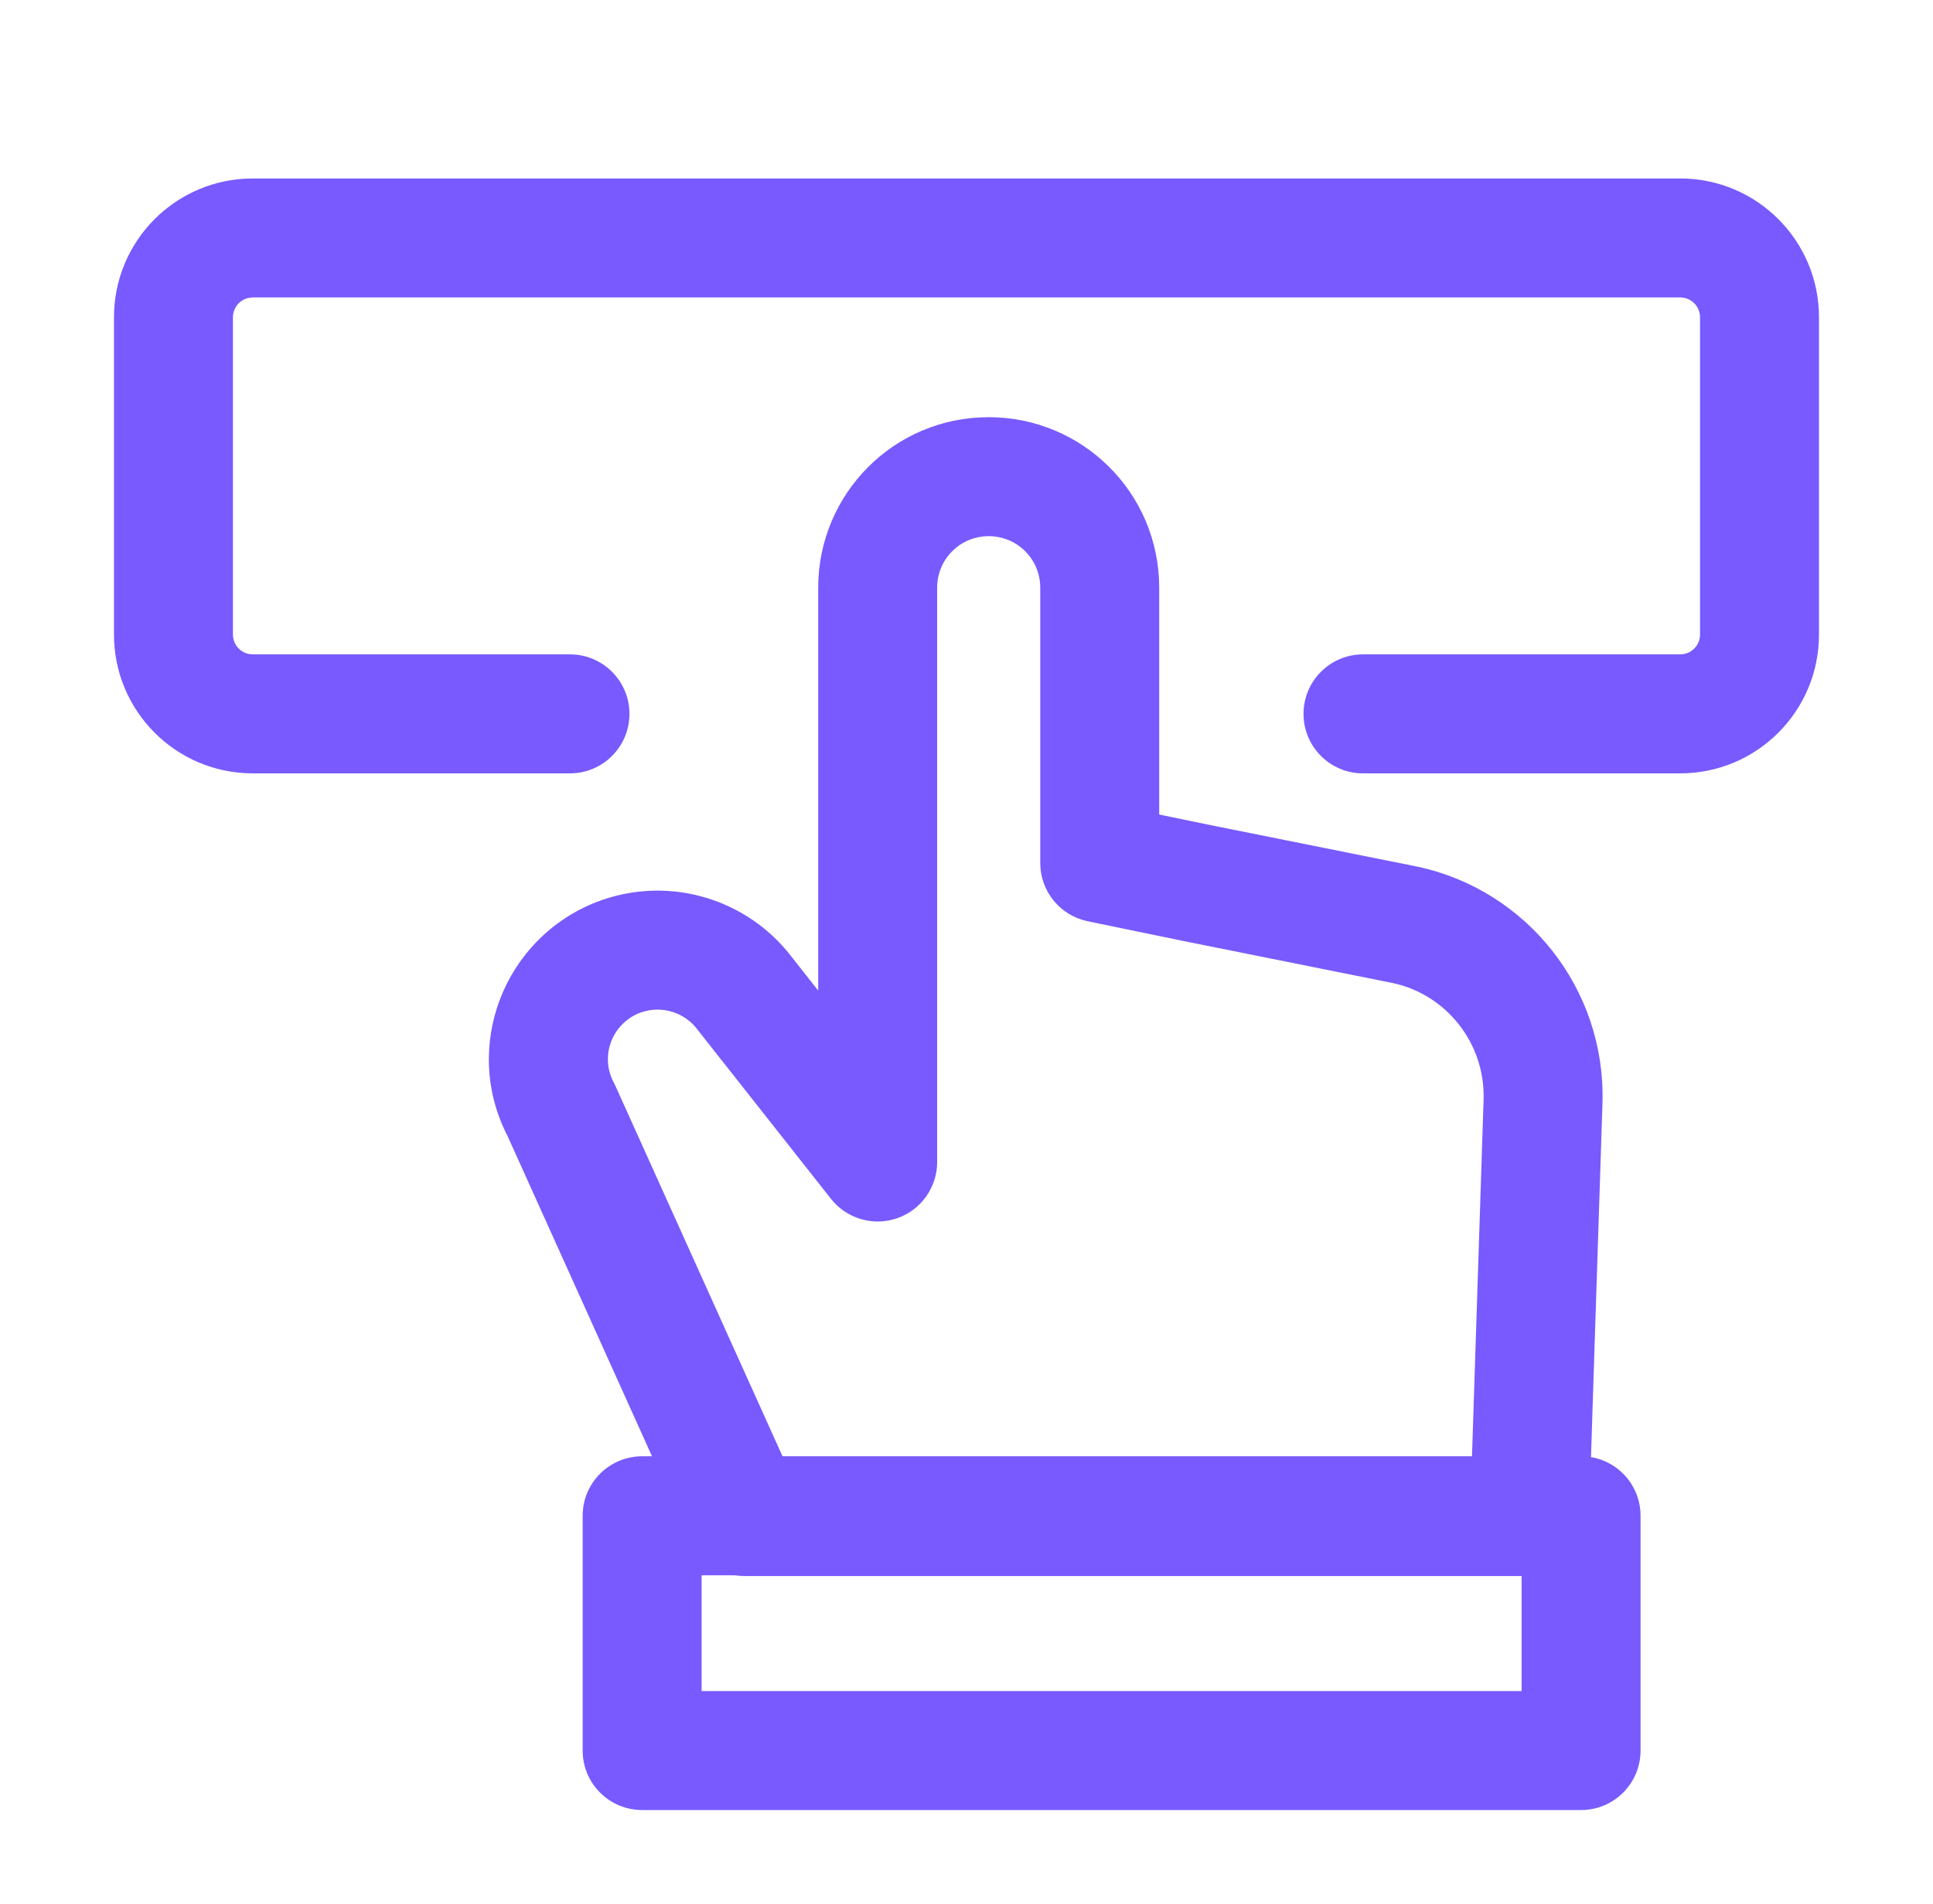
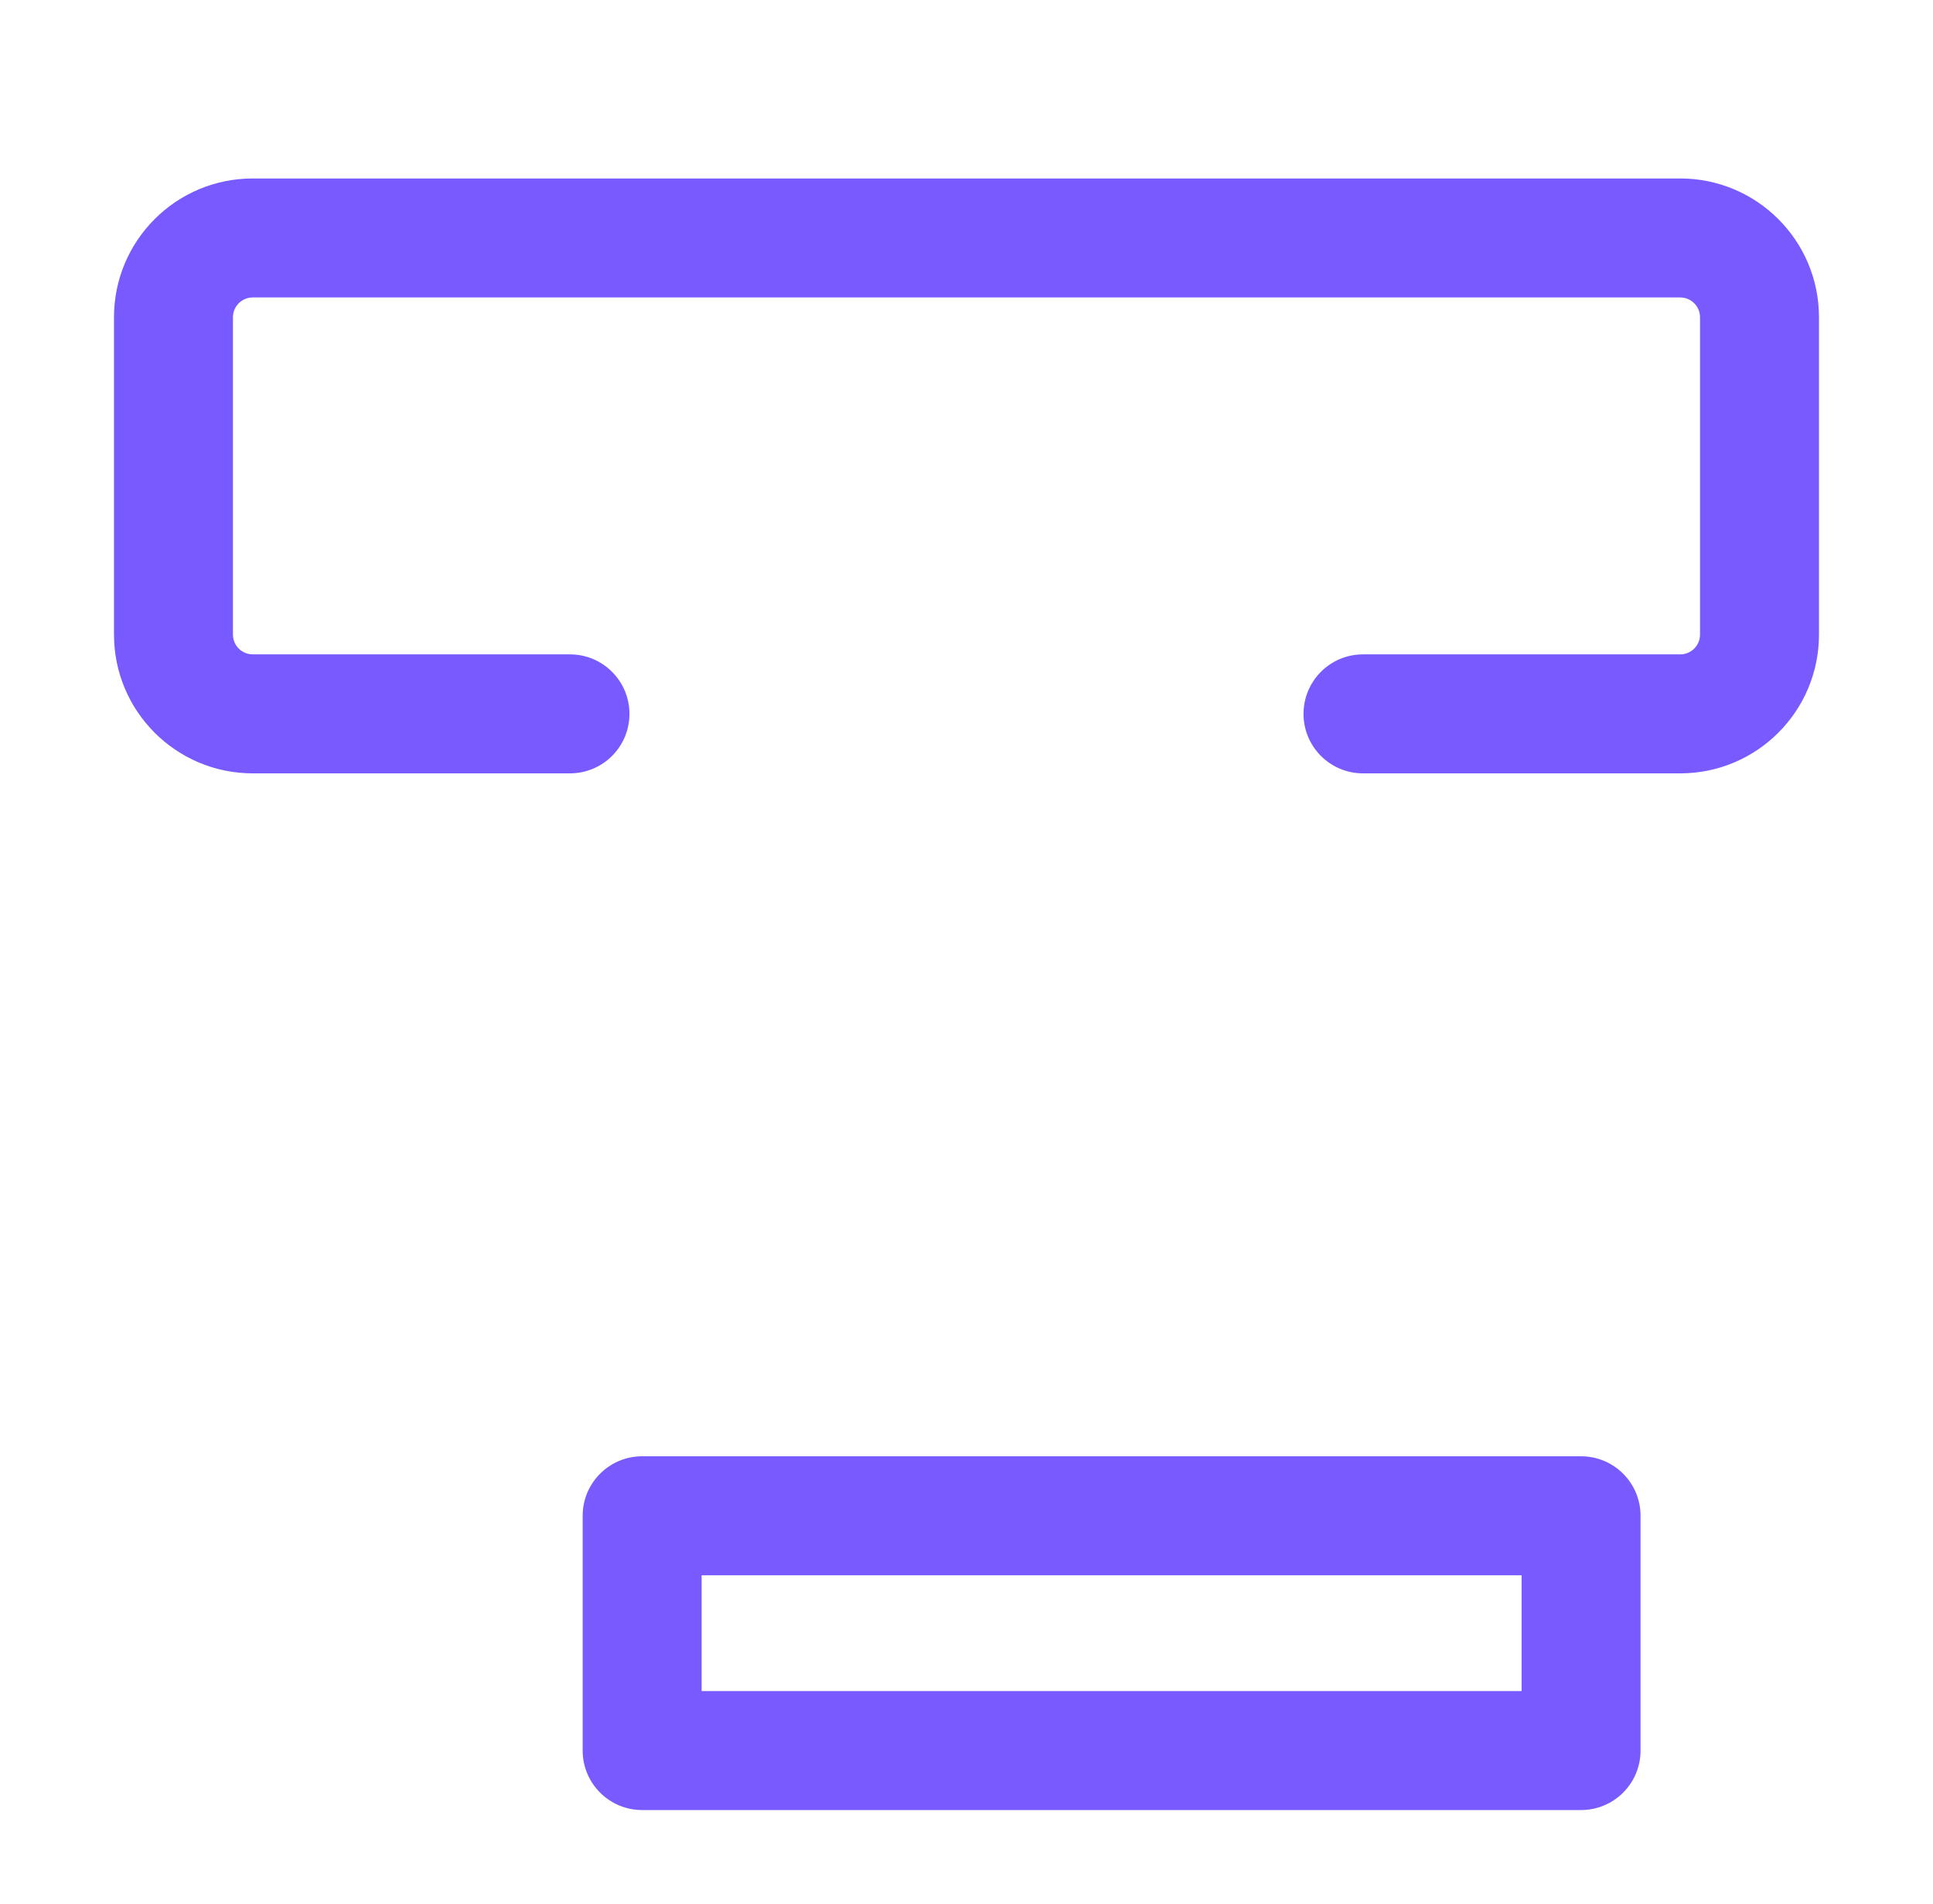
<svg xmlns="http://www.w3.org/2000/svg" width="65" height="64" viewBox="0 0 65 64" fill="none">
  <path fill-rule="evenodd" clip-rule="evenodd" d="M3.833 10.667C3.833 8.089 5.922 6 8.5 6H56.5C59.077 6 61.166 8.089 61.166 10.667V21.333C61.166 23.911 59.077 26 56.5 26H45.833C44.728 26 43.833 25.105 43.833 24C43.833 22.895 44.728 22 45.833 22H56.5C56.868 22 57.166 21.701 57.166 21.333V10.667C57.166 10.299 56.868 10 56.5 10H8.5C8.131 10 7.833 10.299 7.833 10.667V21.333C7.833 21.701 8.131 22 8.5 22H19.166C20.271 22 21.166 22.895 21.166 24C21.166 25.105 20.271 26 19.166 26H8.5C5.922 26 3.833 23.911 3.833 21.333V10.667Z" fill="#785AFF" />
-   <path fill-rule="evenodd" clip-rule="evenodd" d="M33.247 18.026C32.281 18.026 31.513 18.802 31.513 19.76V39.066C31.513 39.918 30.974 40.677 30.169 40.956C29.364 41.235 28.471 40.974 27.943 40.305L23.381 34.523C22.916 33.989 22.175 33.803 21.513 34.052C20.566 34.425 20.171 35.518 20.637 36.391C20.658 36.43 20.678 36.47 20.696 36.511L26.325 48.986H49.497L49.888 36.957C49.888 36.956 49.888 36.954 49.888 36.953C49.939 35.072 48.639 33.441 46.84 33.051L39.802 31.638L36.575 30.972C35.646 30.78 34.98 29.962 34.98 29.013V19.76C34.98 18.794 34.205 18.026 33.247 18.026ZM27.513 19.76C27.513 16.611 30.053 14.026 33.247 14.026C36.395 14.026 38.98 16.566 38.98 19.76V27.384L40.6 27.719L40.611 27.721L47.664 29.137C51.352 29.925 53.993 33.249 53.886 37.069L53.886 37.078L53.432 51.051C53.397 52.13 52.513 52.986 51.433 52.986H25.033C24.247 52.986 23.534 52.526 23.21 51.809L17.075 38.21C15.517 35.204 16.935 31.543 20.067 30.323L20.08 30.318C22.341 29.454 24.893 30.114 26.455 31.963C26.469 31.98 26.483 31.997 26.497 32.014L27.513 33.303V19.76Z" fill="#785AFF" />
  <path fill-rule="evenodd" clip-rule="evenodd" d="M19.593 50.96C19.593 49.855 20.488 48.96 21.593 48.96H53.166C54.271 48.96 55.166 49.855 55.166 50.96V58.853C55.166 59.958 54.271 60.853 53.166 60.853H21.593C20.488 60.853 19.593 59.958 19.593 58.853V50.96ZM23.593 52.96V56.853H51.166V52.96H23.593Z" fill="#785AFF" />
</svg>